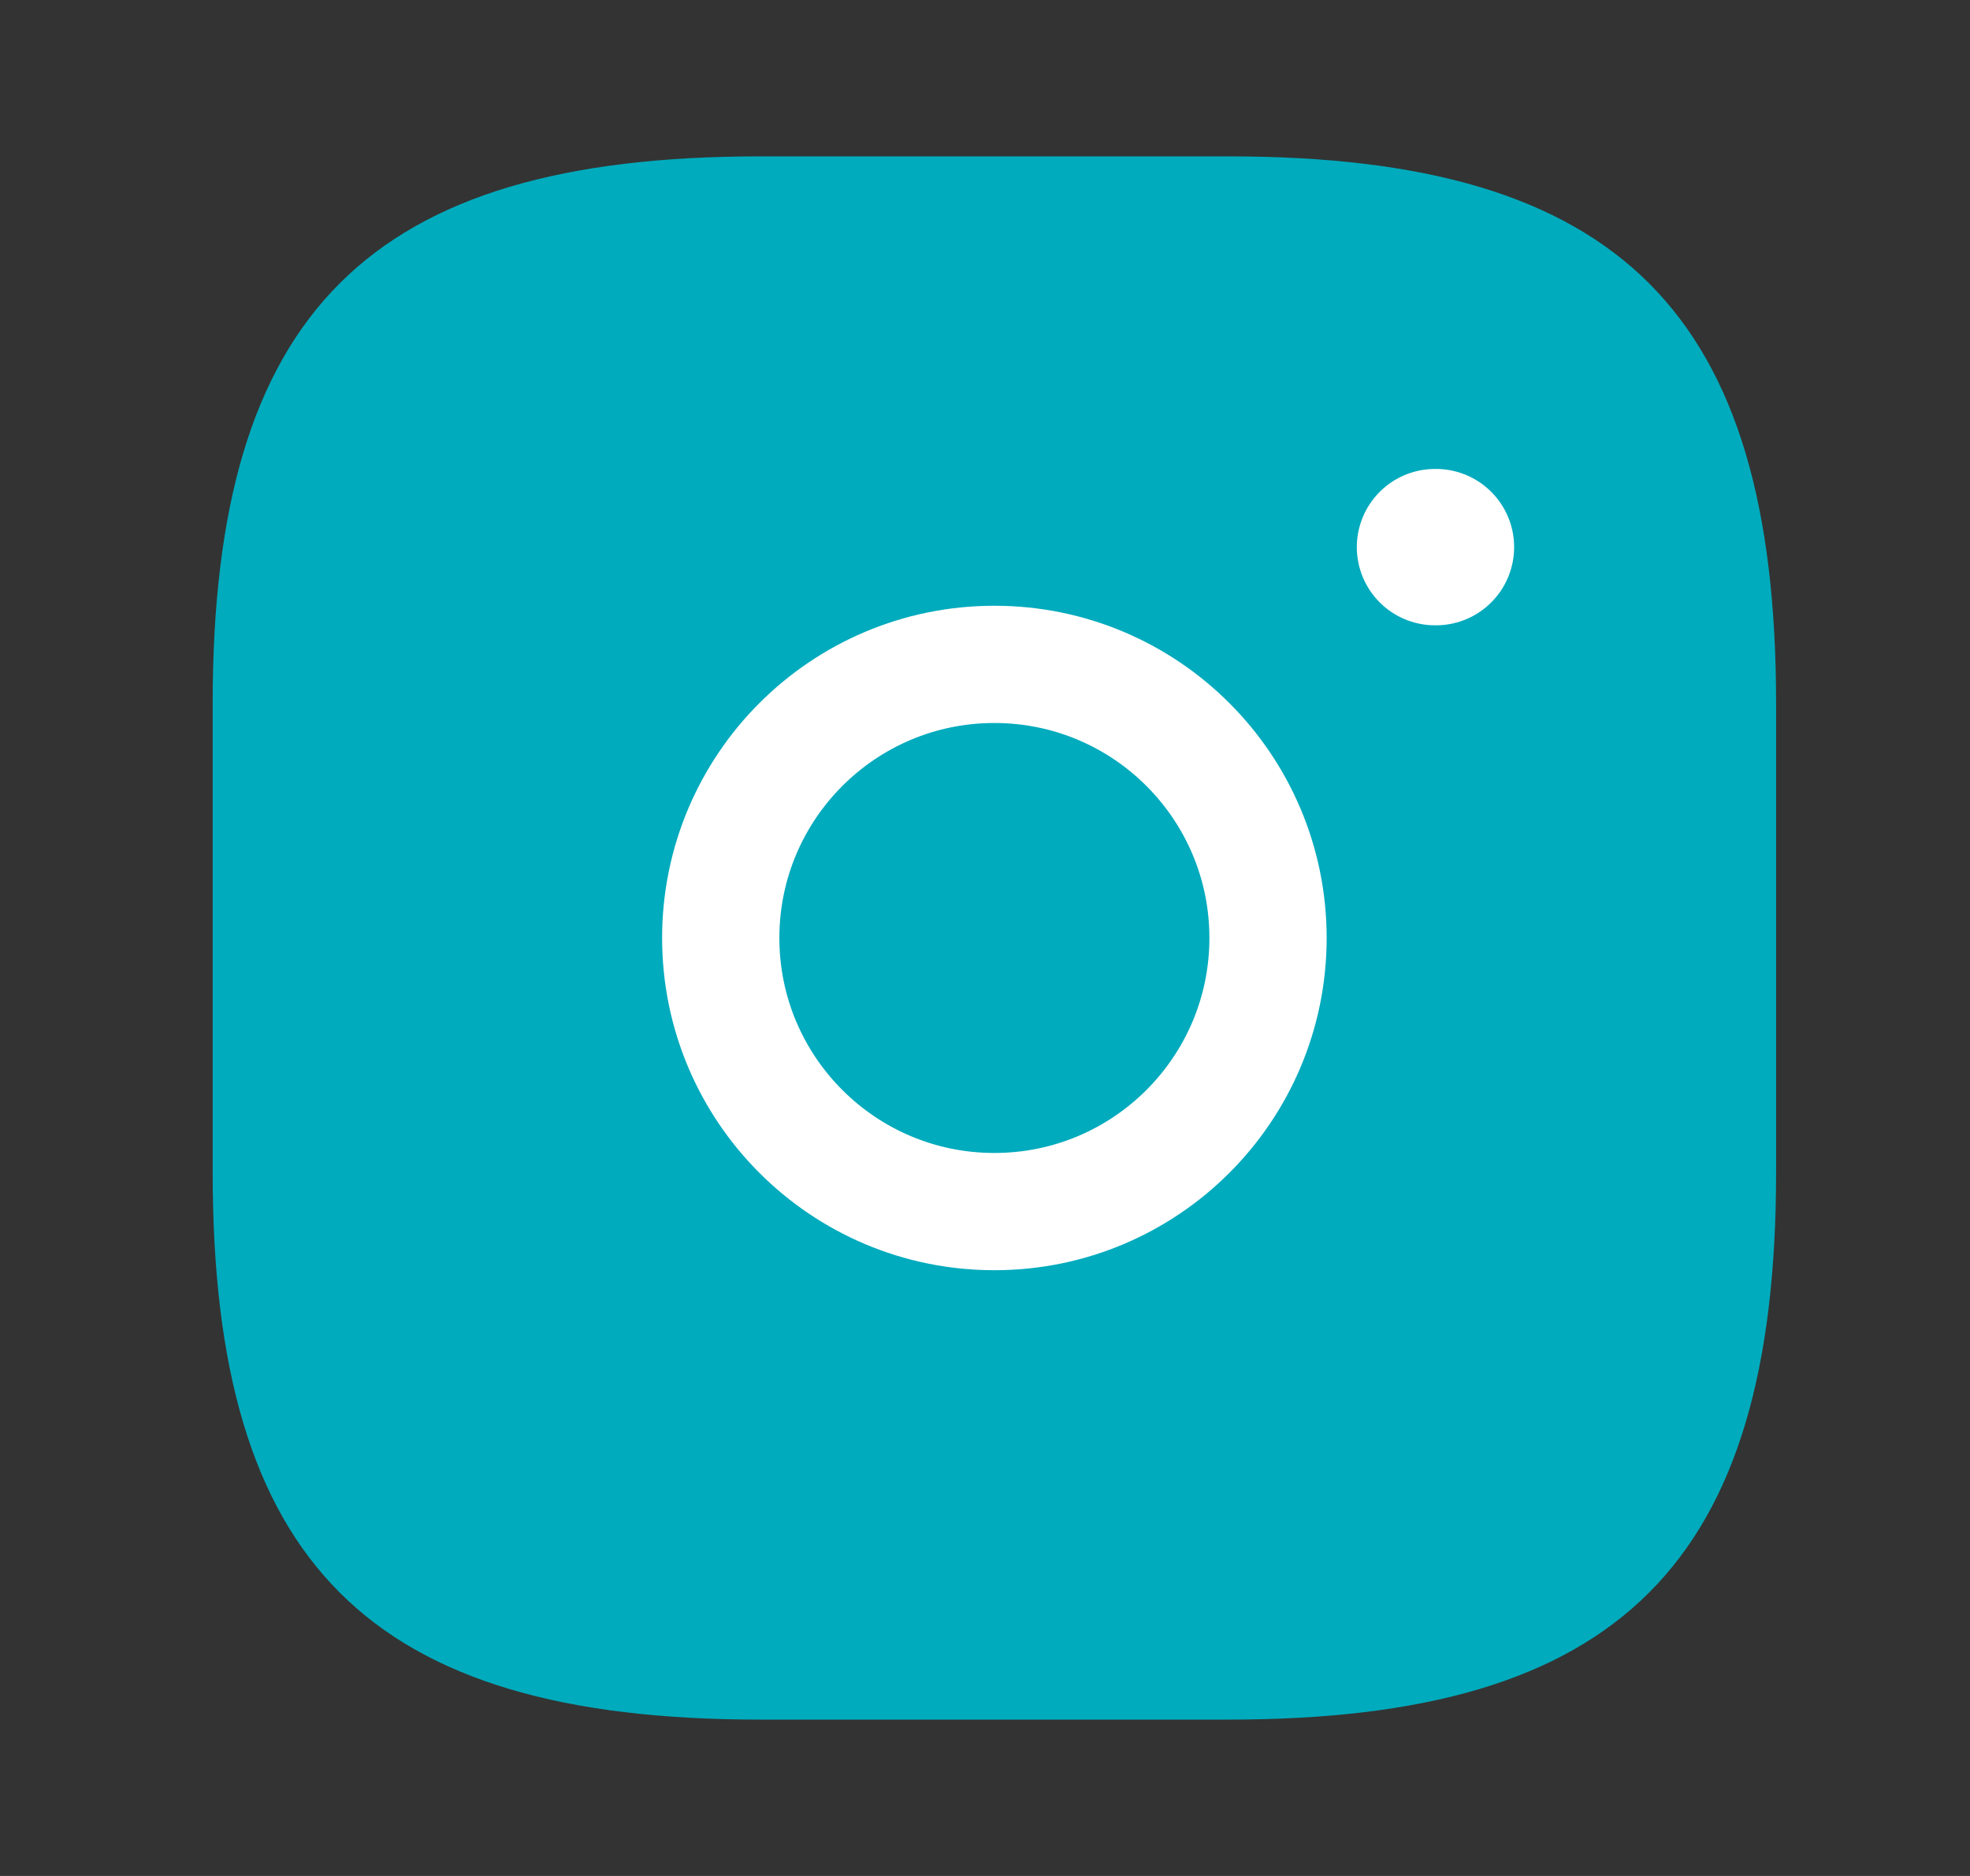
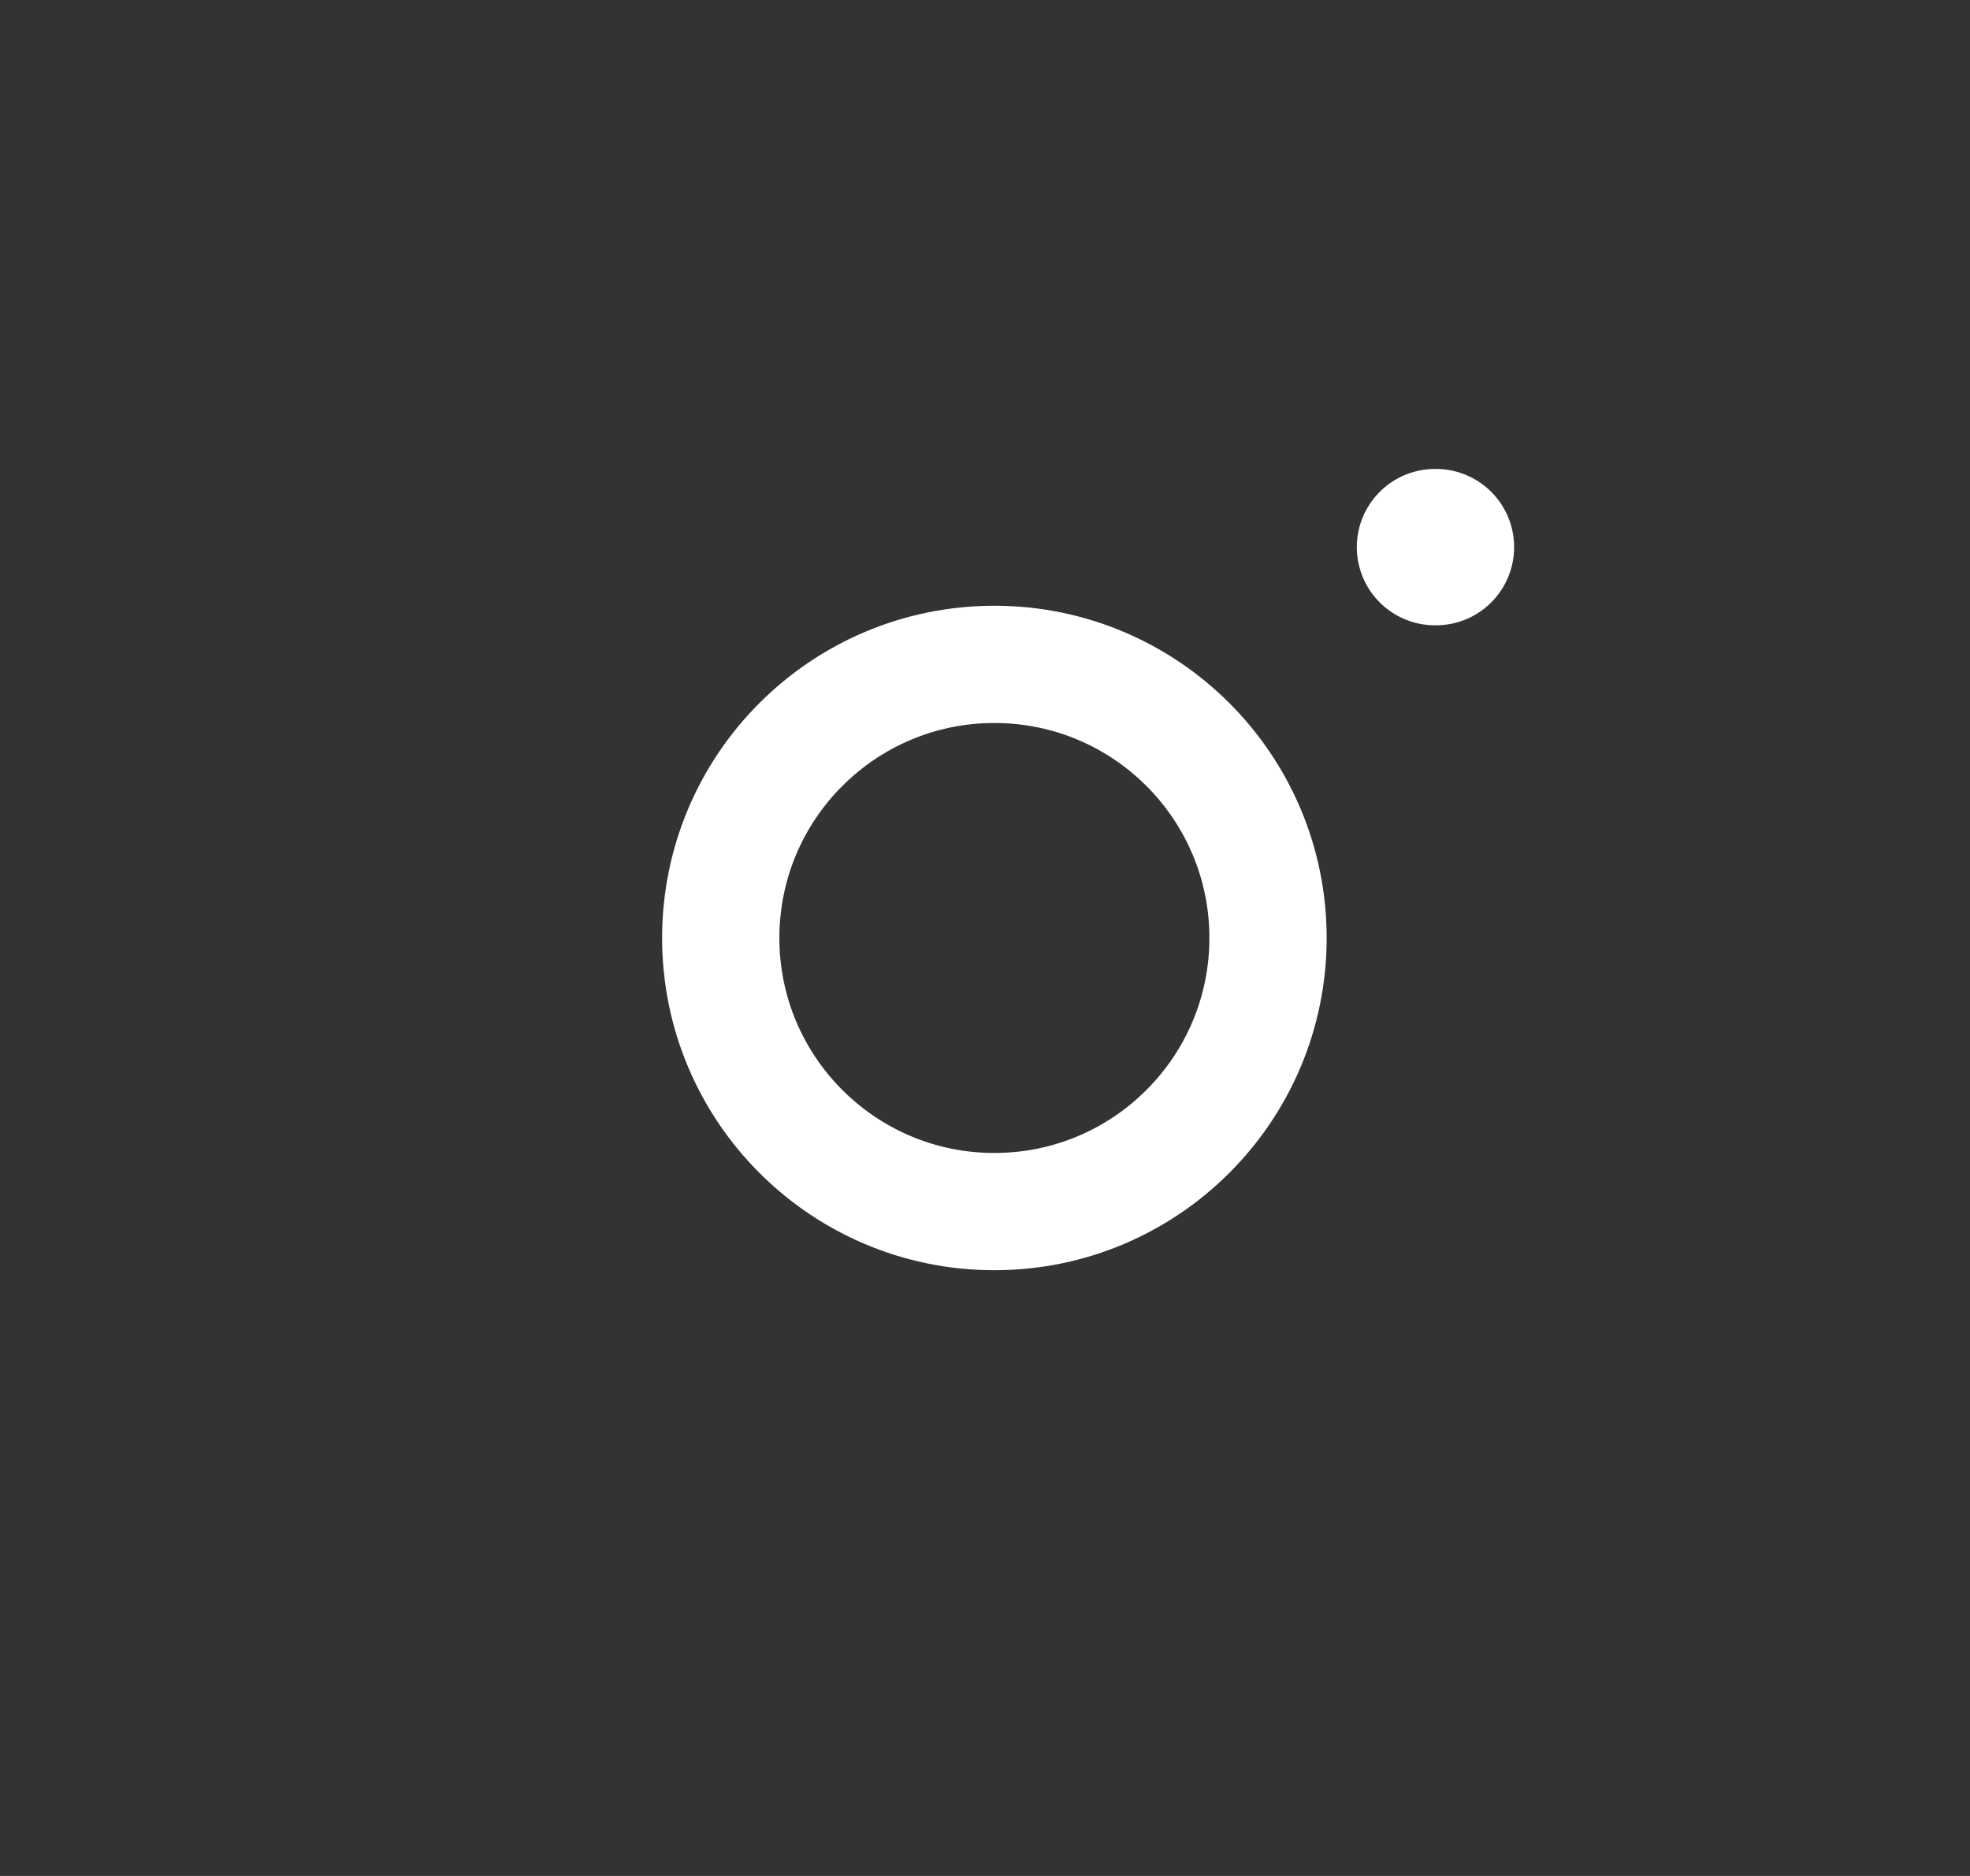
<svg xmlns="http://www.w3.org/2000/svg" width="21" height="20" viewBox="0 0 21 20" fill="none">
  <rect x="0" y="0" width="21" height="20" fill="#333333" stroke="none" />
-   <path d="M8.1 18.333H13.1C17.267 18.333 18.933 16.666 18.933 12.5V7.5C18.933 3.333 17.267 1.667 13.1 1.667H8.1C3.934 1.667 2.267 3.333 2.267 7.5V12.5C2.267 16.666 3.934 18.333 8.1 18.333Z" fill="#00ABBD" />
  <path d="M10.6 12.917C12.211 12.917 13.517 11.611 13.517 10C13.517 8.389 12.211 7.083 10.6 7.083C8.989 7.083 7.683 8.389 7.683 10C7.683 11.611 8.989 12.917 10.6 12.917Z" stroke="white" stroke-width="1.25" stroke-linecap="round" stroke-linejoin="round" />
  <path d="M15.297 5.833H15.307" stroke="white" stroke-width="1.667" stroke-linecap="round" stroke-linejoin="round" />
</svg>